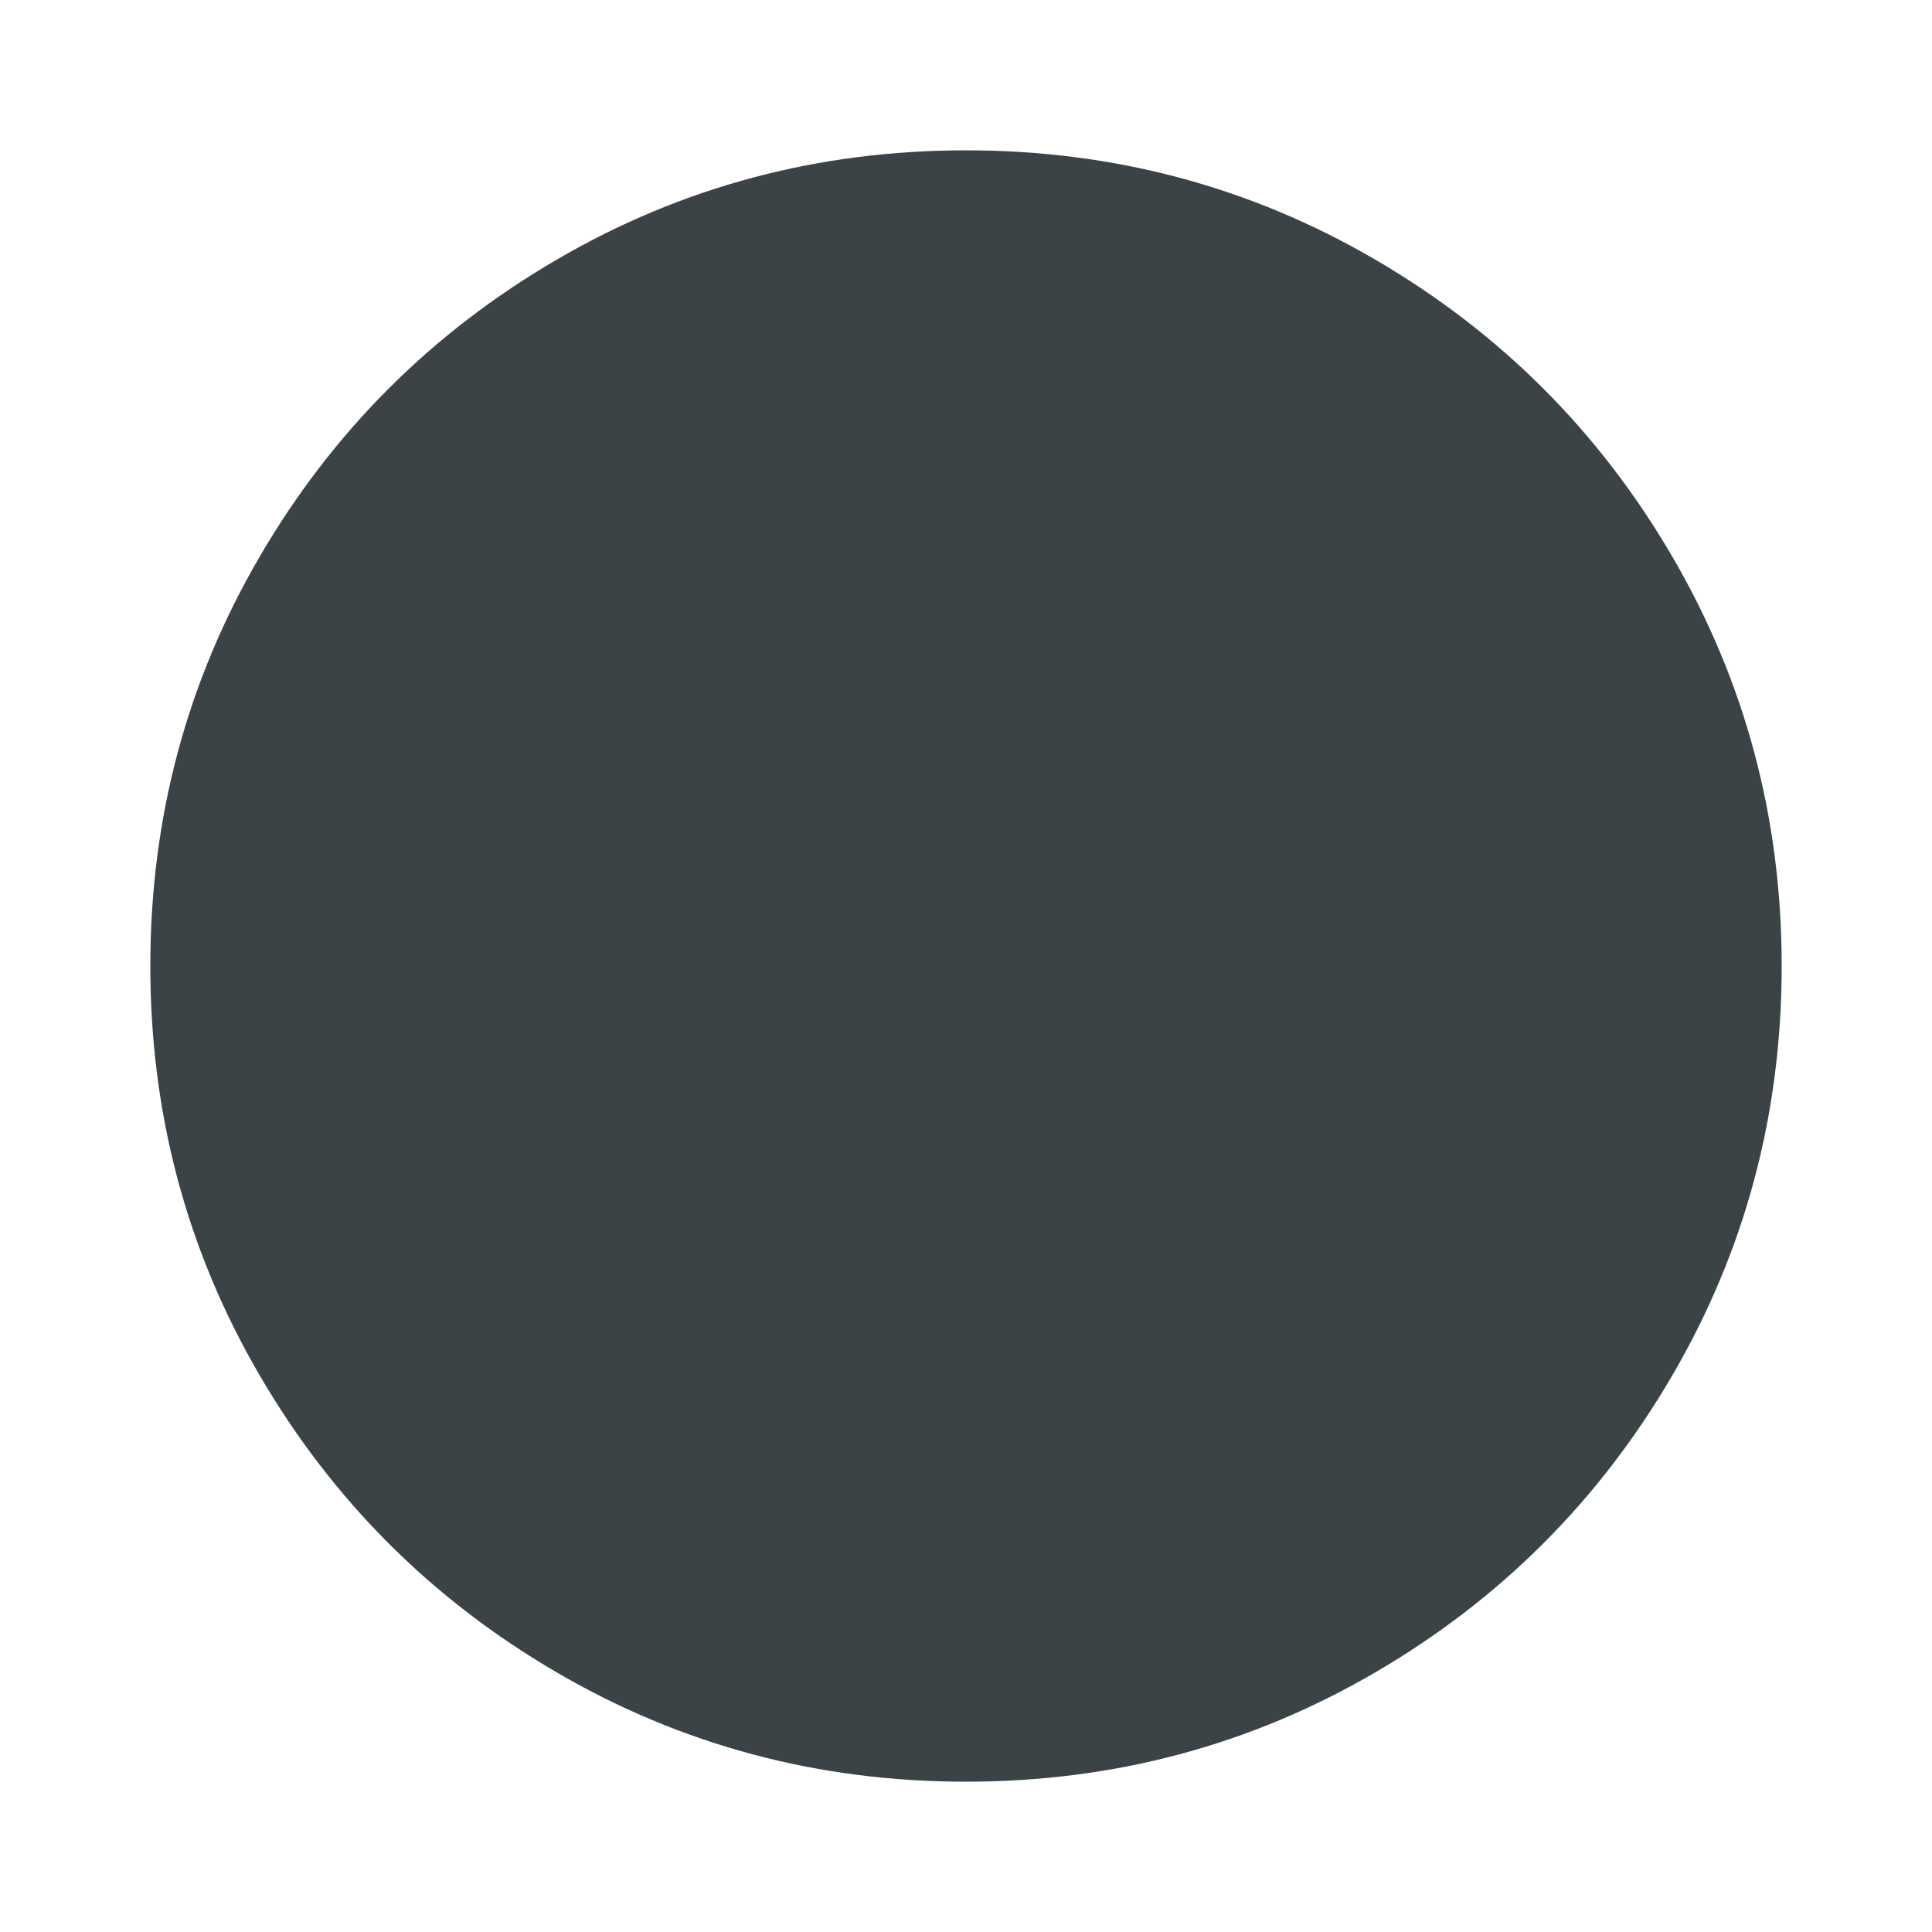
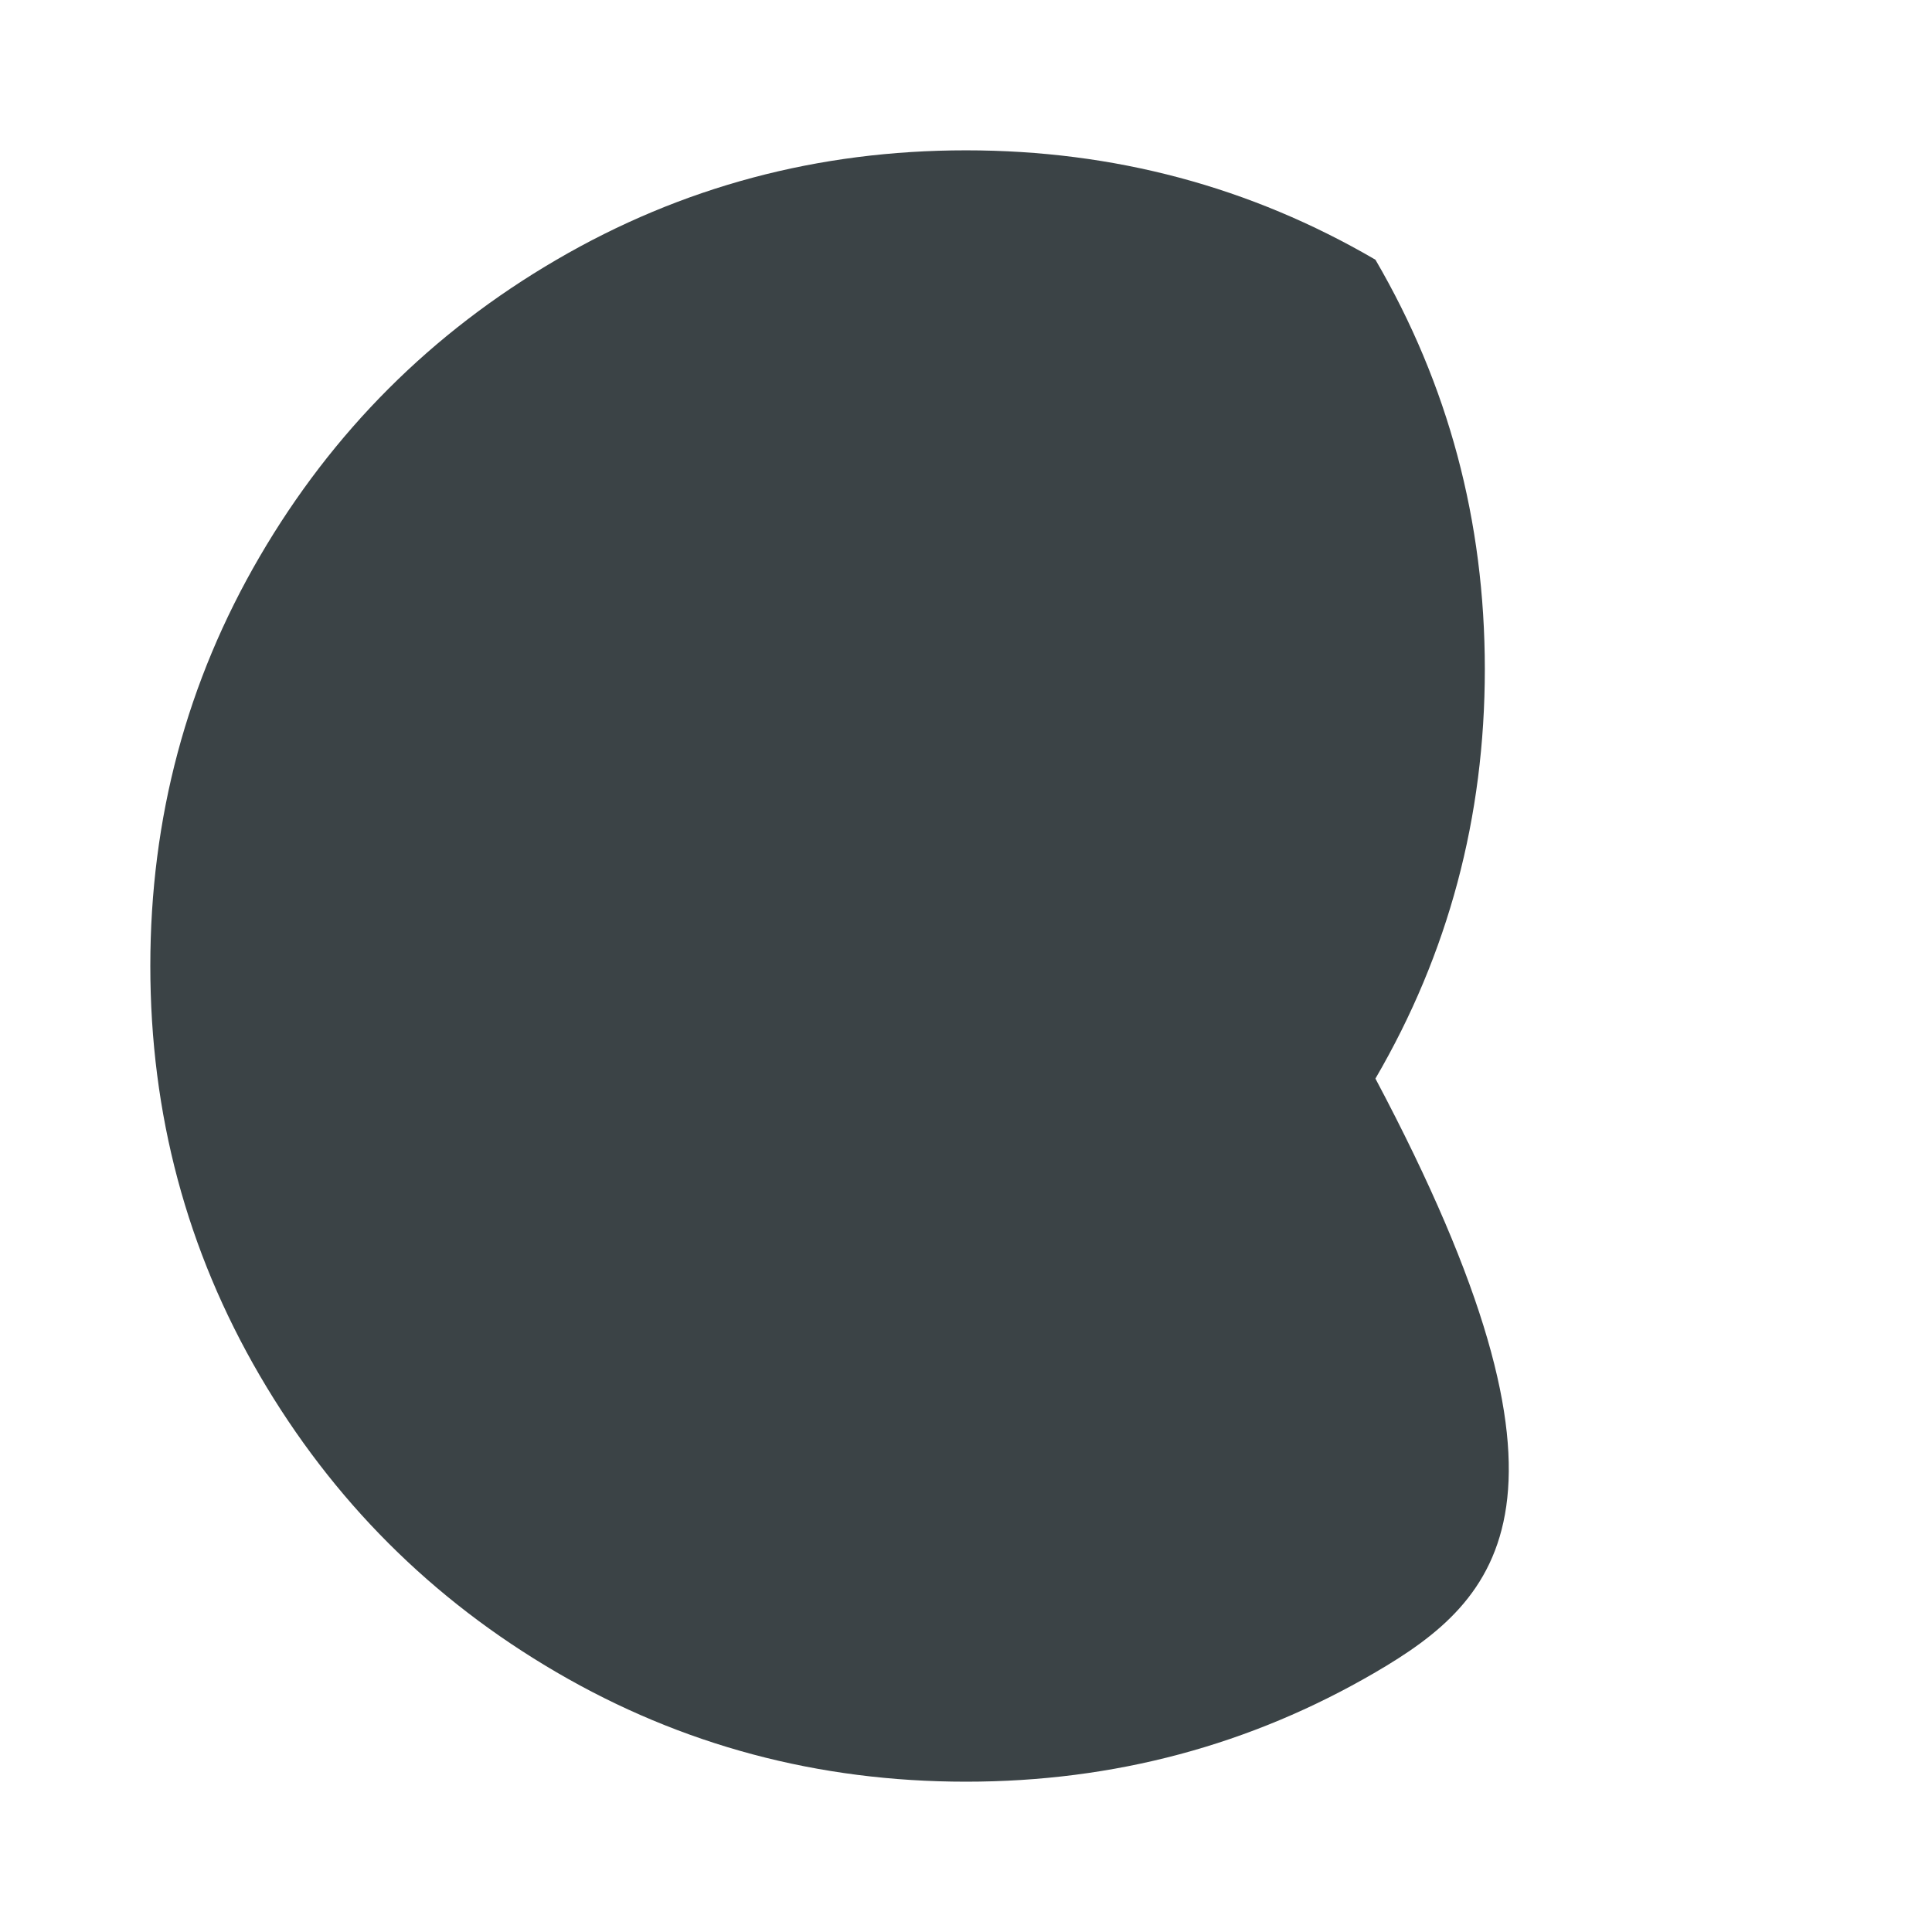
<svg xmlns="http://www.w3.org/2000/svg" version="1.1" id="Capa_1" x="0px" y="0px" width="510px" height="510px" viewBox="0 0 510 510" enable-background="new 0 0 510 510" xml:space="preserve">
  <g>
-     <path fill="#3B4346" d="M363.082,441.443c-32.99,19.248-69.018,28.878-108.082,28.878c-39.065,0-75.091-9.628-108.08-28.878   c-32.99-19.254-59.112-45.376-78.362-78.361c-19.248-32.992-28.876-69.02-28.876-108.081c0-39.067,9.628-75.092,28.877-108.08   c19.248-32.991,45.37-59.113,78.361-78.361C179.906,49.307,215.932,39.683,255,39.683c39.063,0,75.089,9.624,108.079,28.877   c32.986,19.249,59.108,45.371,78.361,78.362c19.25,32.988,28.877,69.013,28.878,108.081c0,39.062-9.629,75.088-28.878,108.079   C422.19,396.068,396.066,422.19,363.082,441.443z" />
+     <path fill="#3B4346" d="M363.082,441.443c-32.99,19.248-69.018,28.878-108.082,28.878c-39.065,0-75.091-9.628-108.08-28.878   c-32.99-19.254-59.112-45.376-78.362-78.361c-19.248-32.992-28.876-69.02-28.876-108.081c0-39.067,9.628-75.092,28.877-108.08   c19.248-32.991,45.37-59.113,78.361-78.361C179.906,49.307,215.932,39.683,255,39.683c39.063,0,75.089,9.624,108.079,28.877   c19.25,32.988,28.877,69.013,28.878,108.081c0,39.062-9.629,75.088-28.878,108.079   C422.19,396.068,396.066,422.19,363.082,441.443z" />
  </g>
</svg>